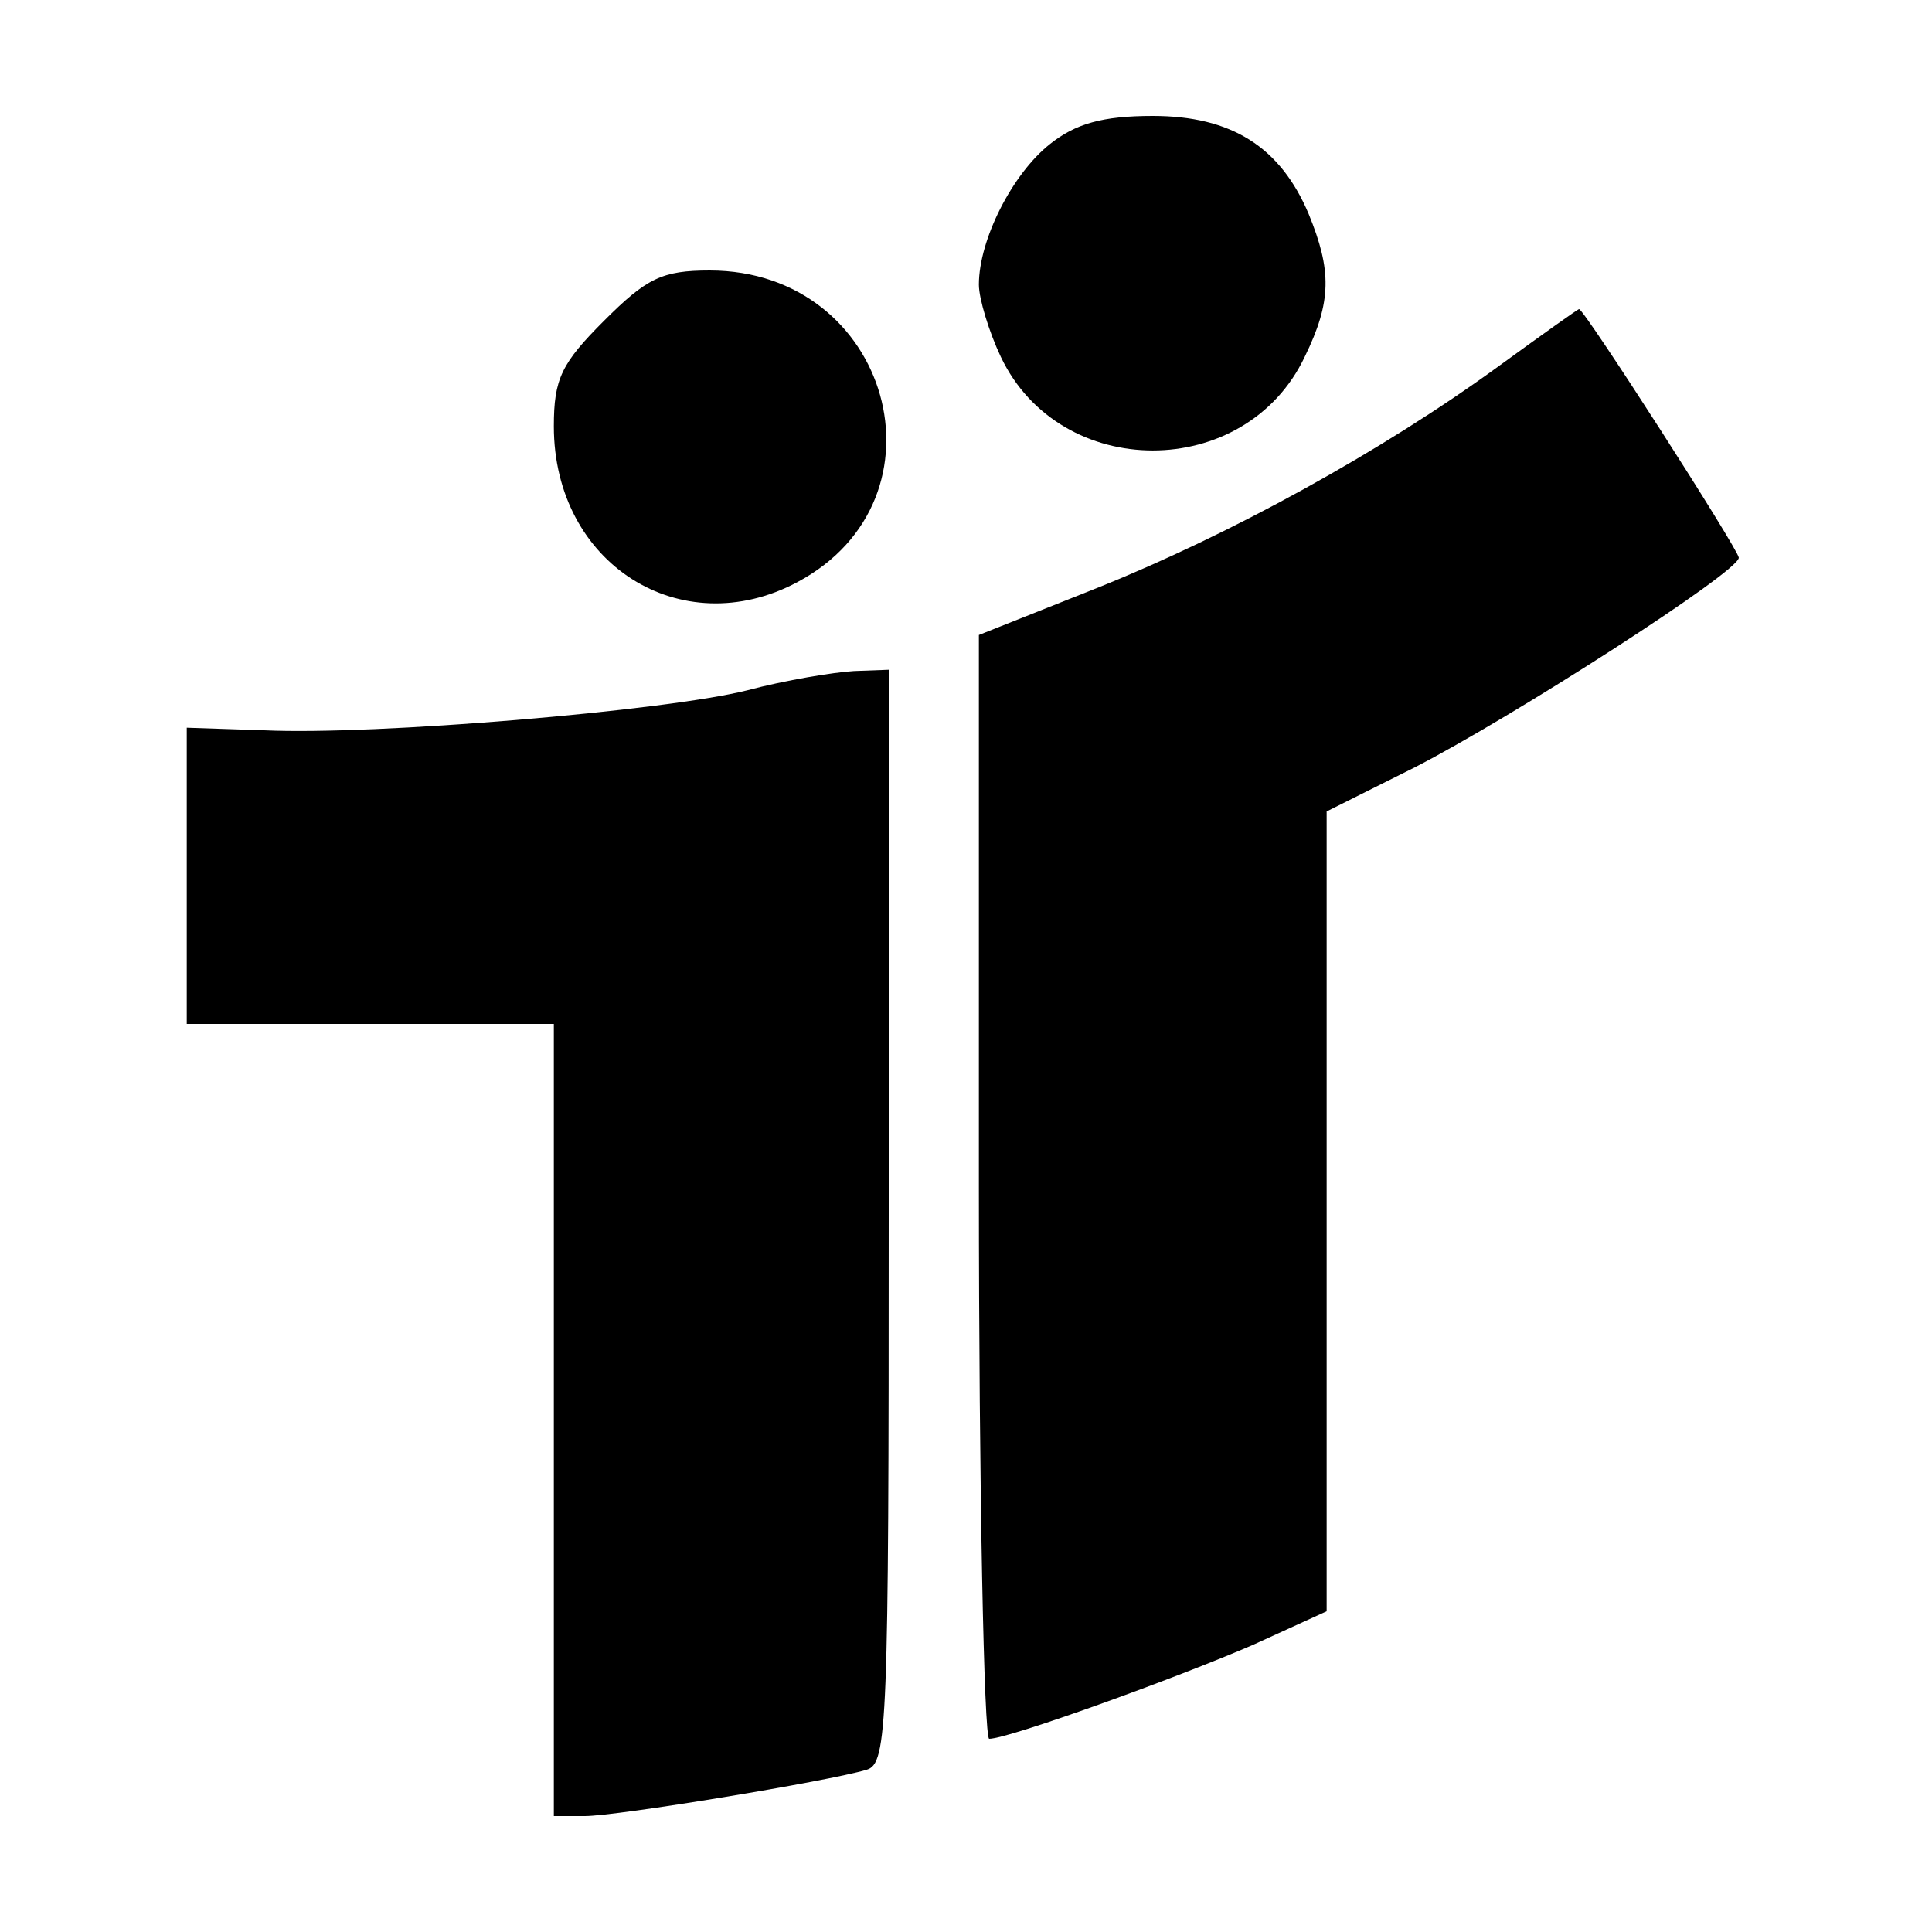
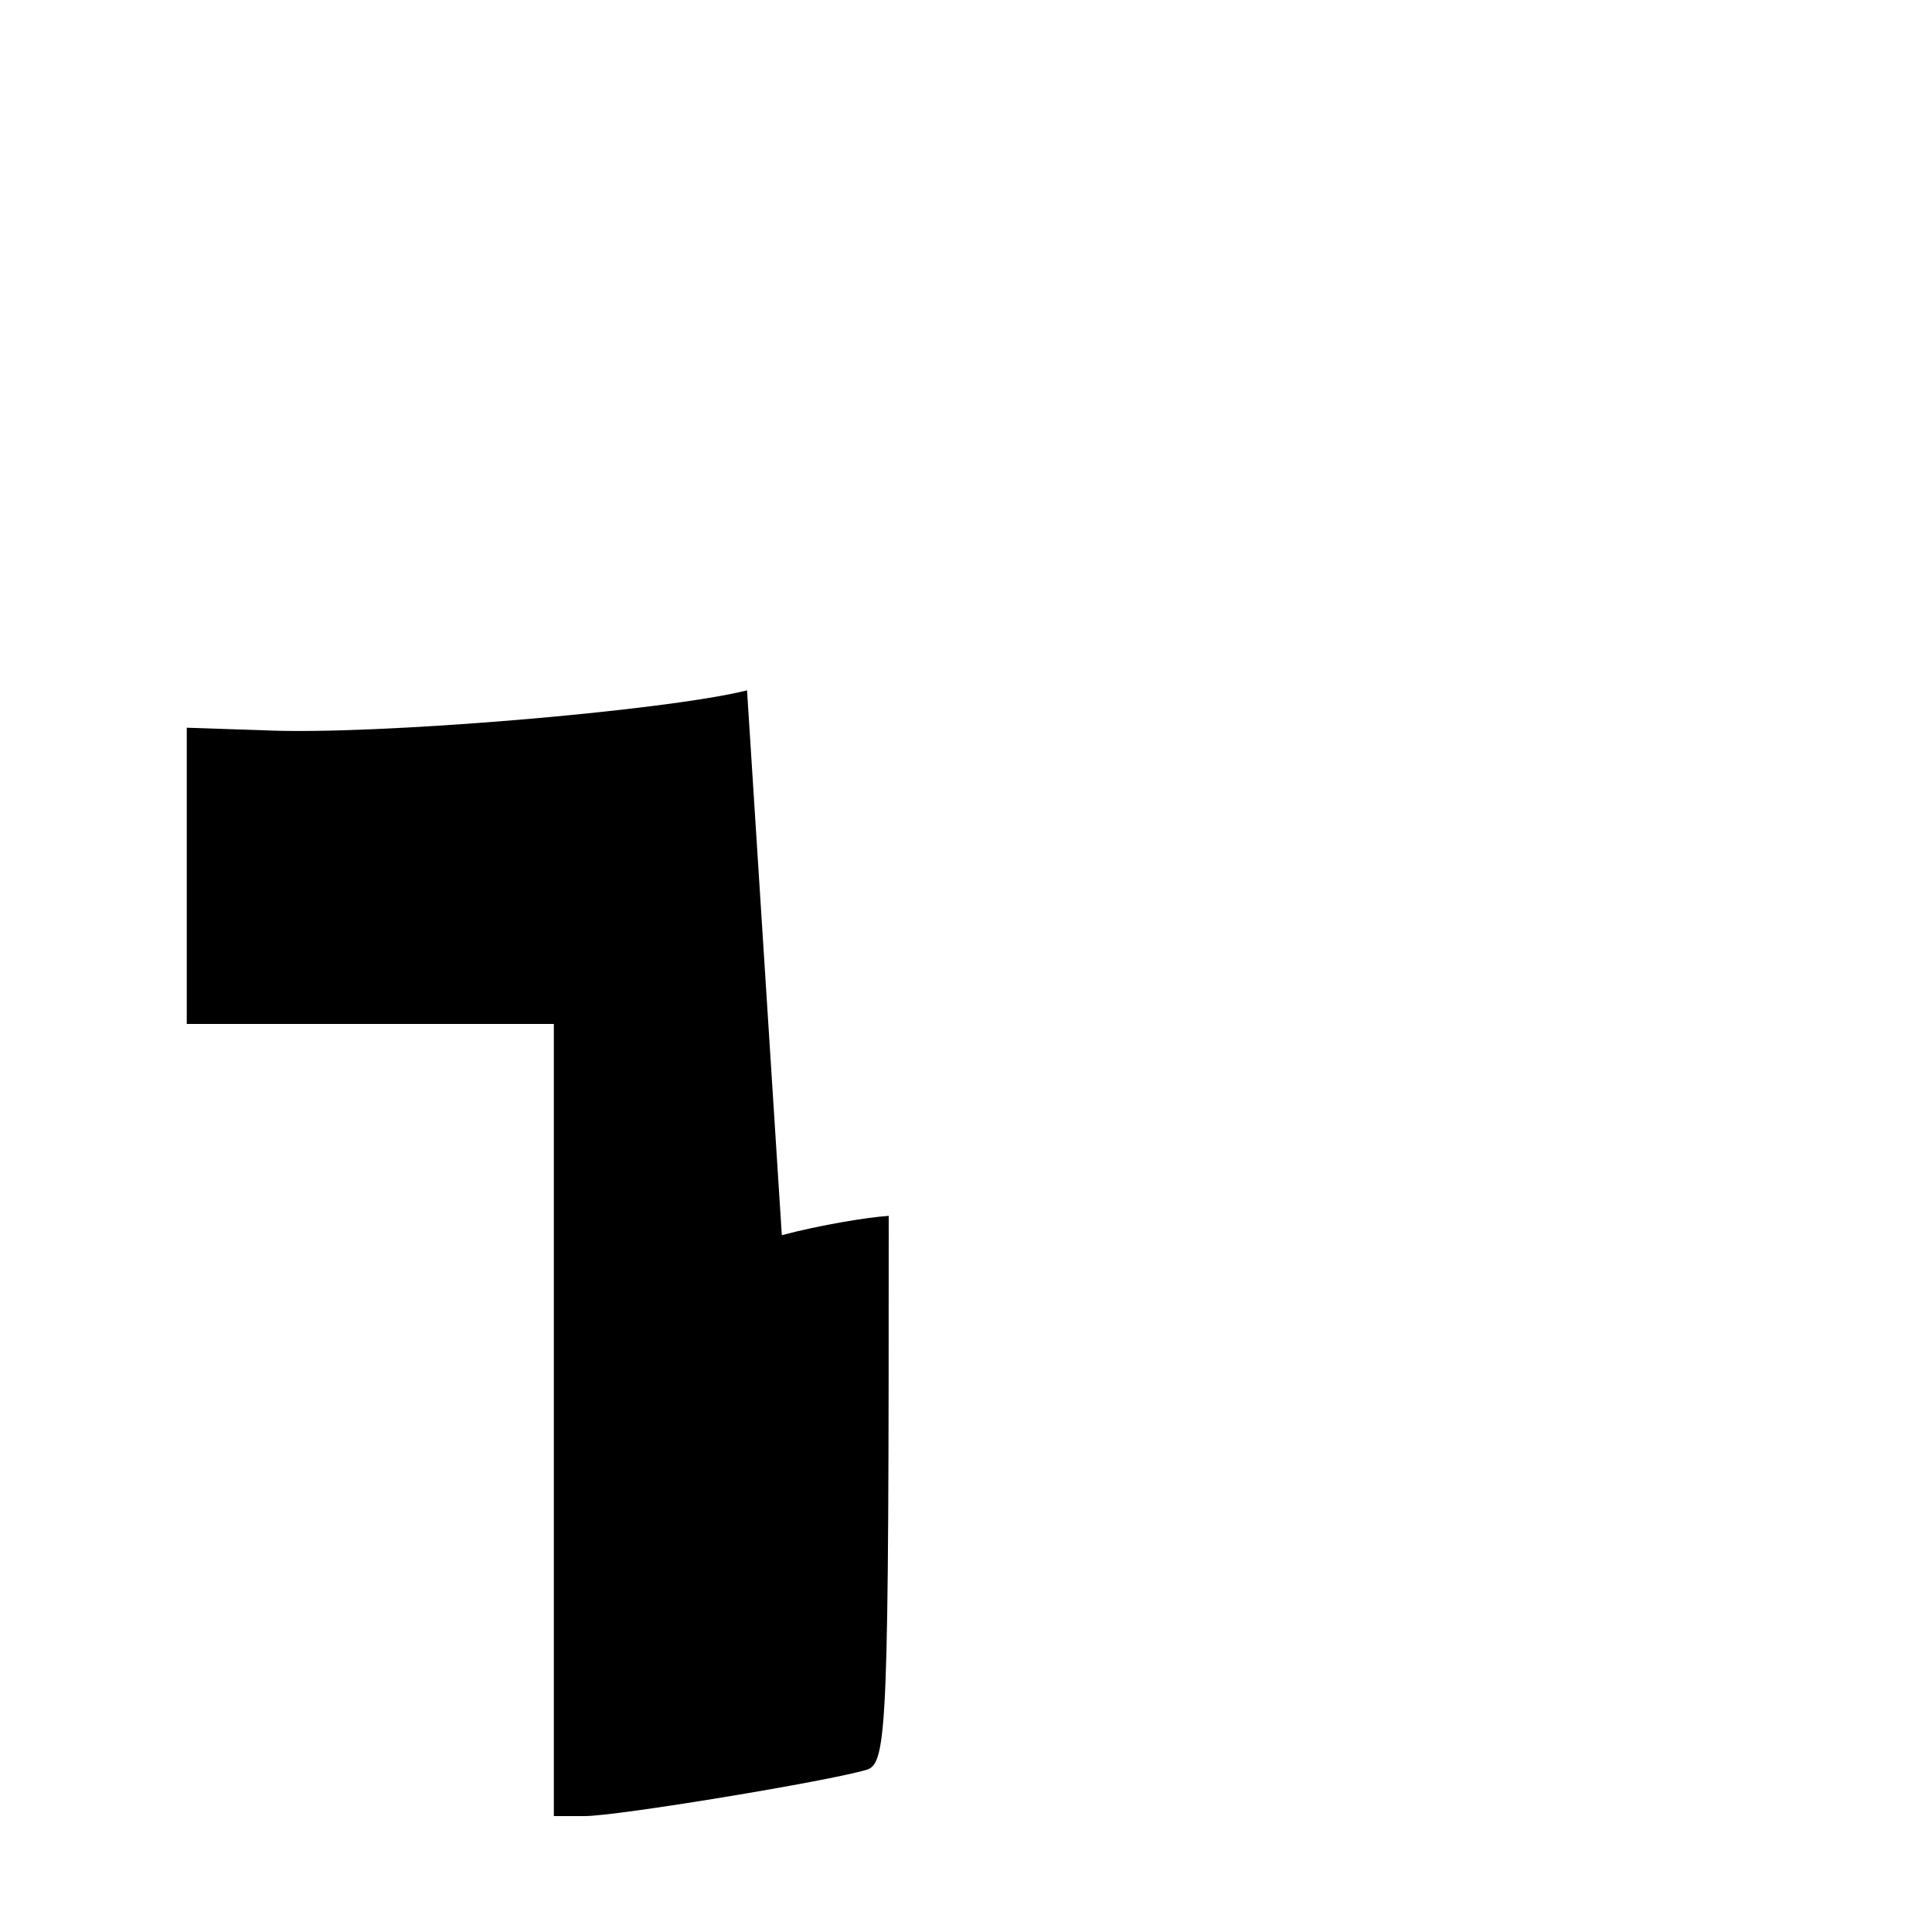
<svg xmlns="http://www.w3.org/2000/svg" version="1.0" width="150pt" height="150pt" viewBox="0 0 150 150" preserveAspectRatio="xMidYMid meet">
  <g transform="translate(0,150) scale(0.1,-0.1)" fill="#000000" stroke="none">
-     <path d="M815 1388 c-29 -23 -55 -74 -55 -109 0 -11 8 -37 17 -56 46 -97 190 -97 236 0 21 43 21 67 3 111 -22 52 -60 76 -121 76 -39 0 -60 -6 -80 -22z" />
-     <path d="M469 1251 c-33 -33 -39 -45 -39 -82 0 -107 99 -169 189 -121 122 65 72 242 -68 242 -37 0 -49 -6 -82 -39z" />
-     <path d="M1164 1216 c-92 -67 -209 -131 -311 -172 l-93 -37 0 -428 c0 -236 4 -429 8 -429 15 0 145 47 205 73 l57 26 0 310 0 311 68 34 c76 39 252 152 252 163 0 6 -120 193 -124 193 -1 0 -29 -20 -62 -44z" />
-     <path d="M580 964 c-64 -16 -289 -35 -375 -31 l-60 2 0 -115 0 -115 143 0 142 0 0 -307 0 -308 24 0 c25 0 189 27 219 36 16 5 17 34 17 430 l0 424 -27 -1 c-16 -1 -53 -7 -83 -15z" />
+     <path d="M580 964 c-64 -16 -289 -35 -375 -31 l-60 2 0 -115 0 -115 143 0 142 0 0 -307 0 -308 24 0 c25 0 189 27 219 36 16 5 17 34 17 430 c-16 -1 -53 -7 -83 -15z" />
  </g>
</svg>